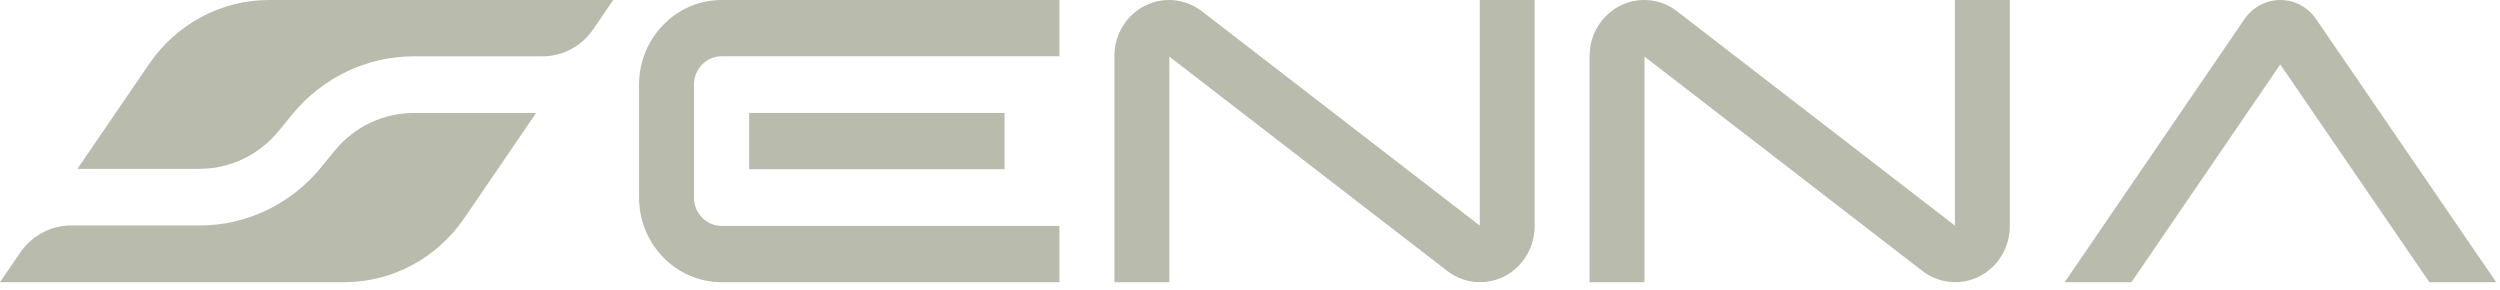
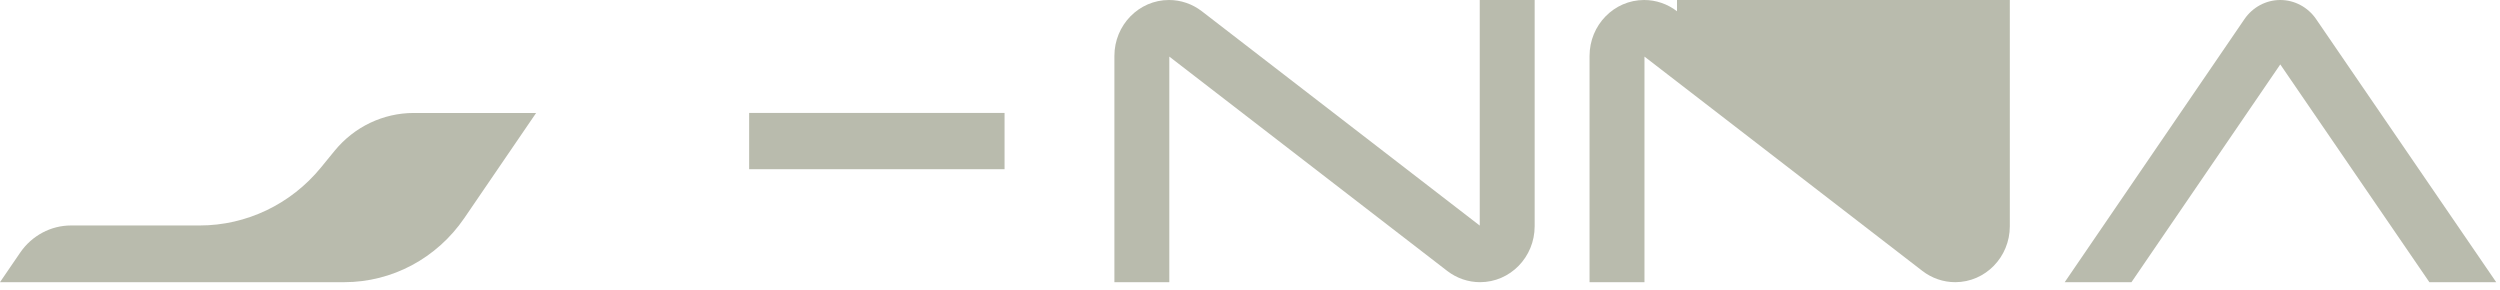
<svg xmlns="http://www.w3.org/2000/svg" width="328" height="38" viewBox="0 0 328 38" fill="none">
-   <path d="M26.188 22.152C28.186 22.152 30.137 21.696 31.905 20.853C33.674 20.009 35.265 18.767 36.551 17.2L38.357 14.995C40.332 12.584 42.774 10.685 45.492 9.386C48.211 8.087 51.2 7.392 54.27 7.392H71.169C72.498 7.392 73.784 7.061 74.926 6.448C76.072 5.839 77.074 4.947 77.836 3.835L80.456 0H35.298C32.163 0 29.126 0.781 26.427 2.224C23.727 3.667 21.36 5.762 19.563 8.394L10.159 22.152H26.188Z" fill="#B9BBAD" />
  <path d="M54.273 14.822C52.275 14.822 50.324 15.278 48.555 16.121C46.787 16.965 45.196 18.206 43.91 19.774L43.007 20.877L42.108 21.979C40.134 24.39 37.691 26.289 34.973 27.588C32.255 28.887 29.265 29.582 26.196 29.582H9.32C7.991 29.582 6.705 29.913 5.563 30.526C4.421 31.14 3.415 32.022 2.653 33.139L1.324 35.081L0 37.022H45.168C48.303 37.022 51.339 36.24 54.039 34.798C56.738 33.355 59.106 31.26 60.907 28.628L70.339 14.822H54.273Z" fill="#B9BBAD" />
-   <path d="M139 37.022H94.679C88.704 37.022 83.843 32.041 83.843 25.92V11.102C83.848 4.981 88.704 0 94.679 0H139V7.382H94.679C92.677 7.382 91.048 9.051 91.048 11.102V25.92C91.048 27.971 92.677 29.64 94.679 29.64H139V37.022Z" fill="#B9BBAD" />
  <path d="M131.797 14.817H98.288V22.2H131.797V14.817Z" fill="#B9BBAD" />
  <path d="M194.184 37.022C192.631 37.022 191.12 36.504 189.875 35.545L153.414 7.425V37.022H146.209V7.339C146.209 3.284 149.419 0 153.372 0C154.925 0 156.437 0.518 157.681 1.476L194.142 29.596V0H201.347V29.683C201.347 33.733 198.142 37.022 194.184 37.022Z" fill="#B9BBAD" />
-   <path d="M256.525 37.022C254.971 37.022 253.46 36.504 252.216 35.545L215.755 7.425V37.022H208.549V7.339C208.549 3.284 211.759 0 215.712 0C217.266 0 218.777 0.518 220.022 1.476L256.483 29.596V0H263.688V29.683C263.688 33.733 260.478 37.022 256.525 37.022Z" fill="#B9BBAD" />
+   <path d="M256.525 37.022C254.971 37.022 253.46 36.504 252.216 35.545L215.755 7.425V37.022H208.549V7.339C208.549 3.284 211.759 0 215.712 0C217.266 0 218.777 0.518 220.022 1.476V0H263.688V29.683C263.688 33.733 260.478 37.022 256.525 37.022Z" fill="#B9BBAD" />
  <path d="M279.648 37.022L299.173 8.451L318.734 37.022H327.502L303.87 2.502C302.794 0.935 301.039 0 299.173 0C297.306 0 295.547 0.94 294.475 2.507L270.89 37.022H279.648Z" fill="#B9BBAD" />
</svg>